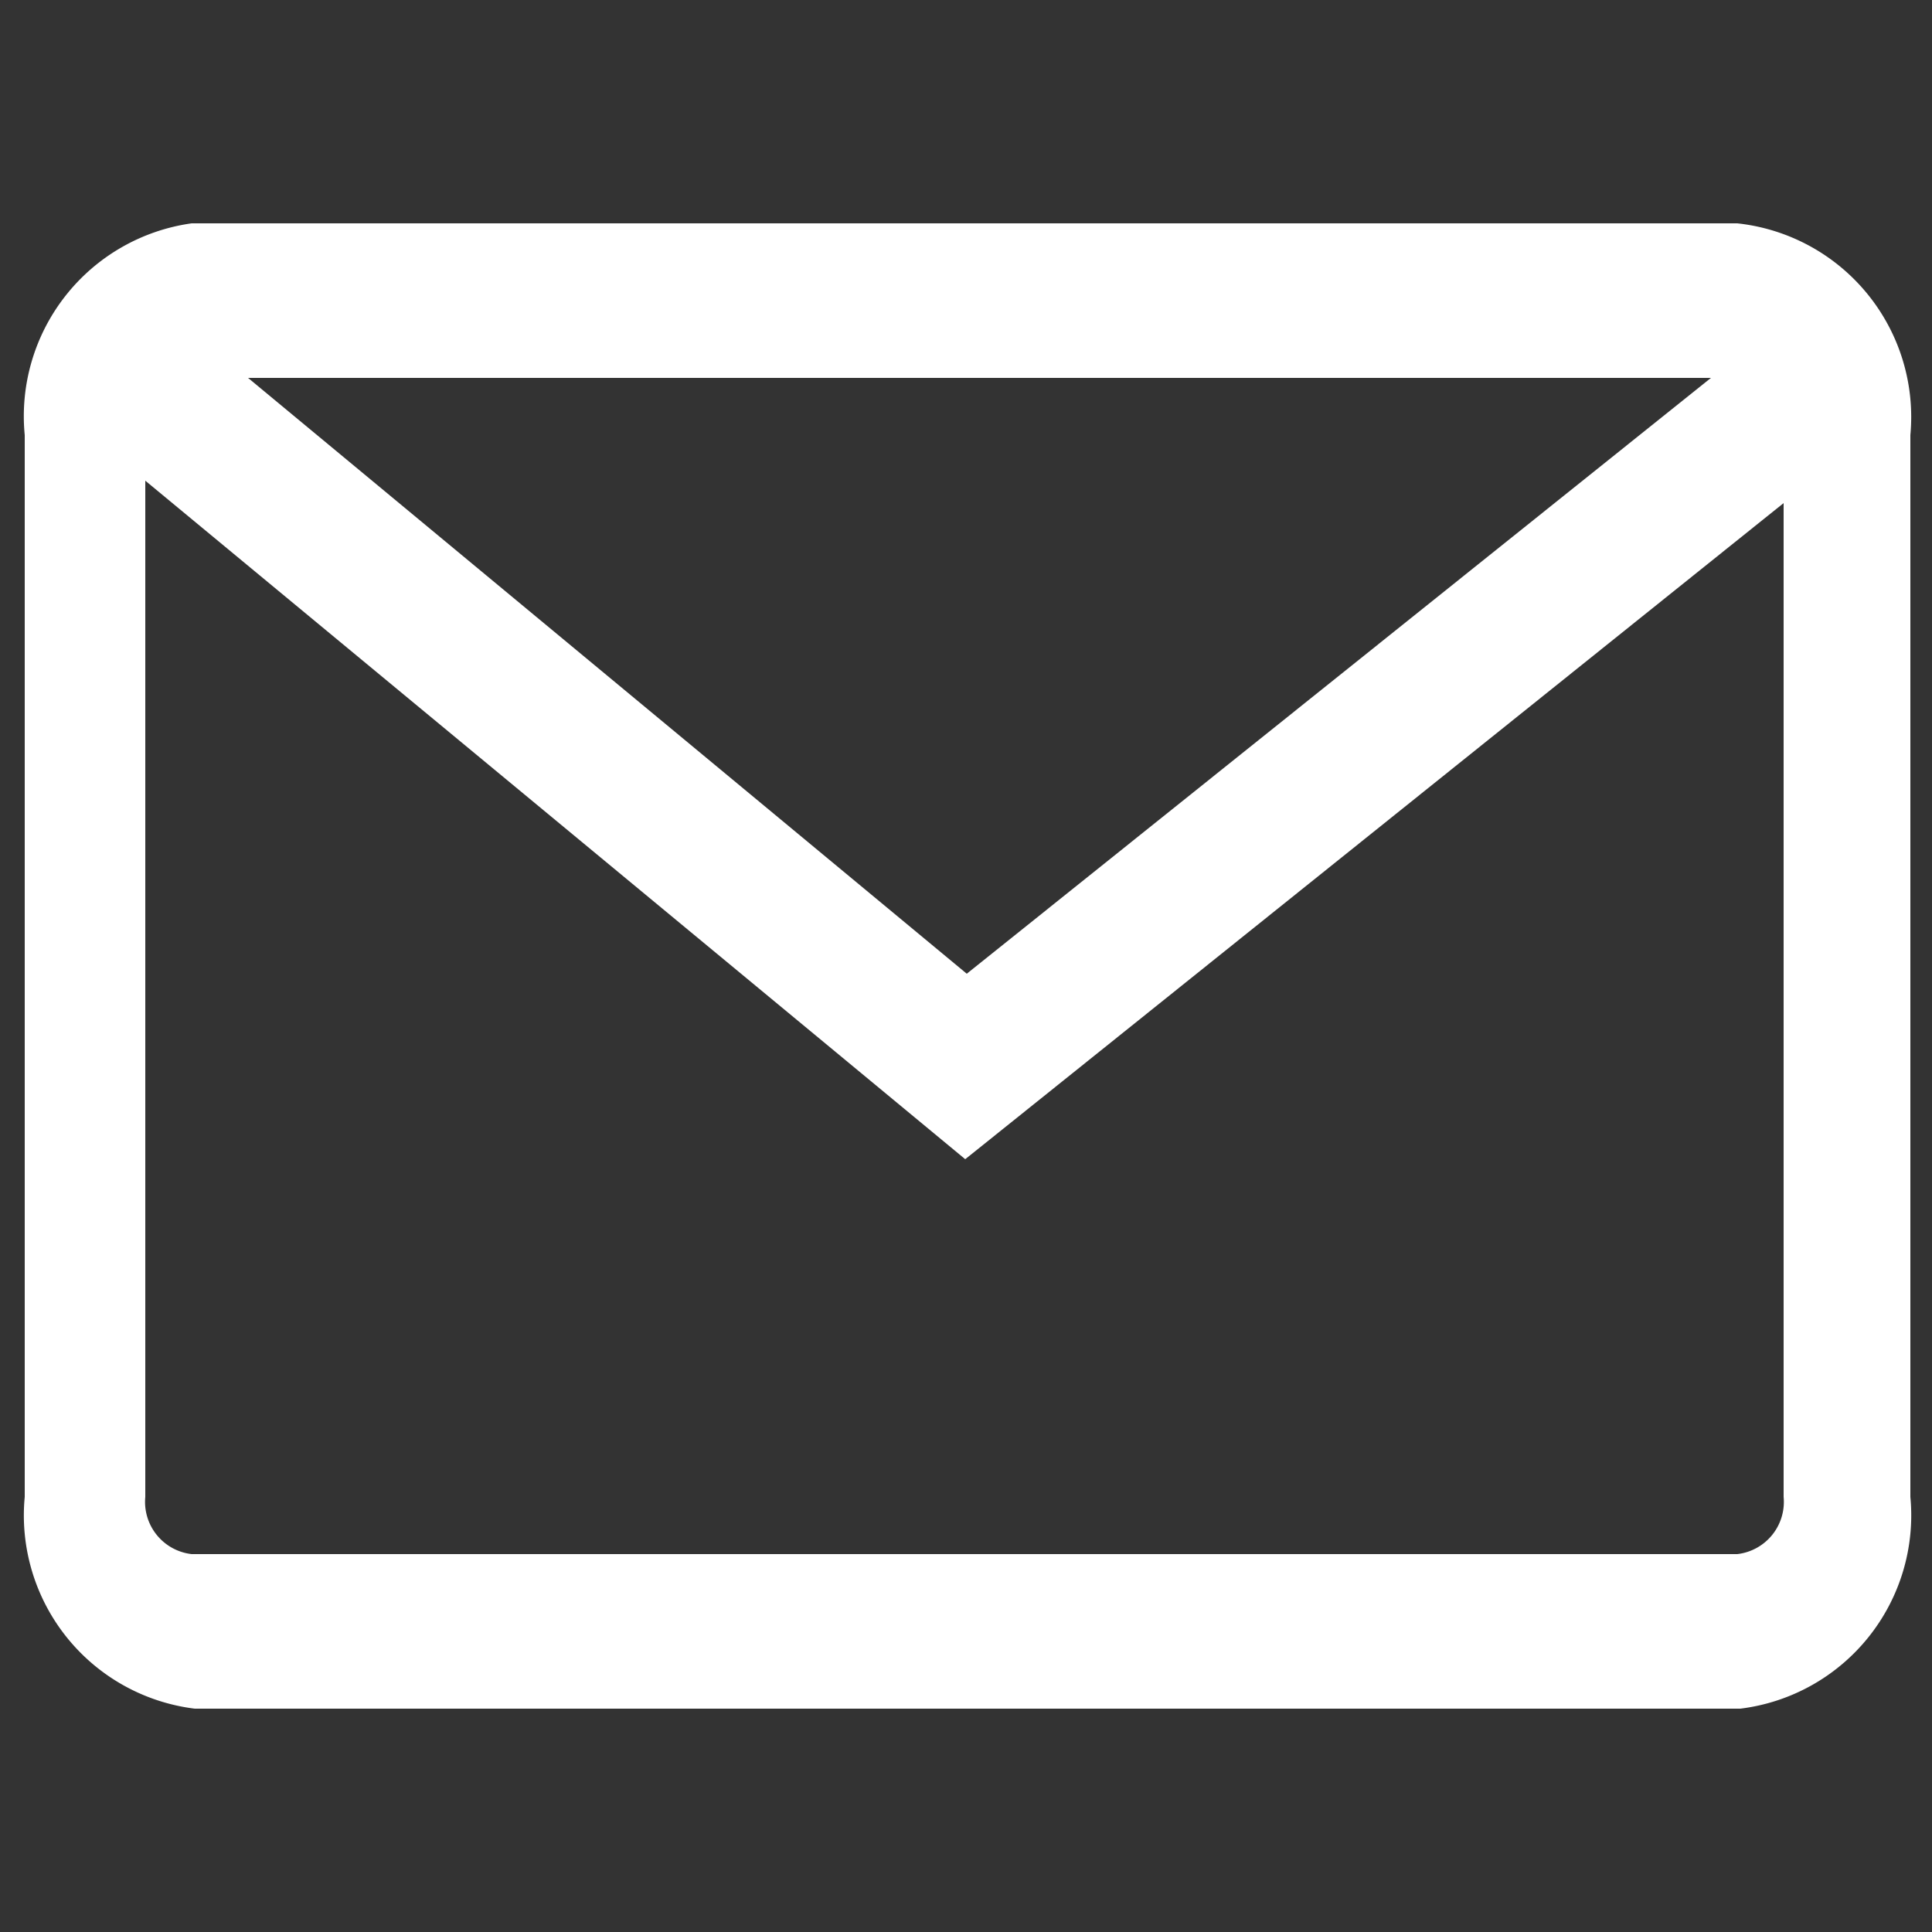
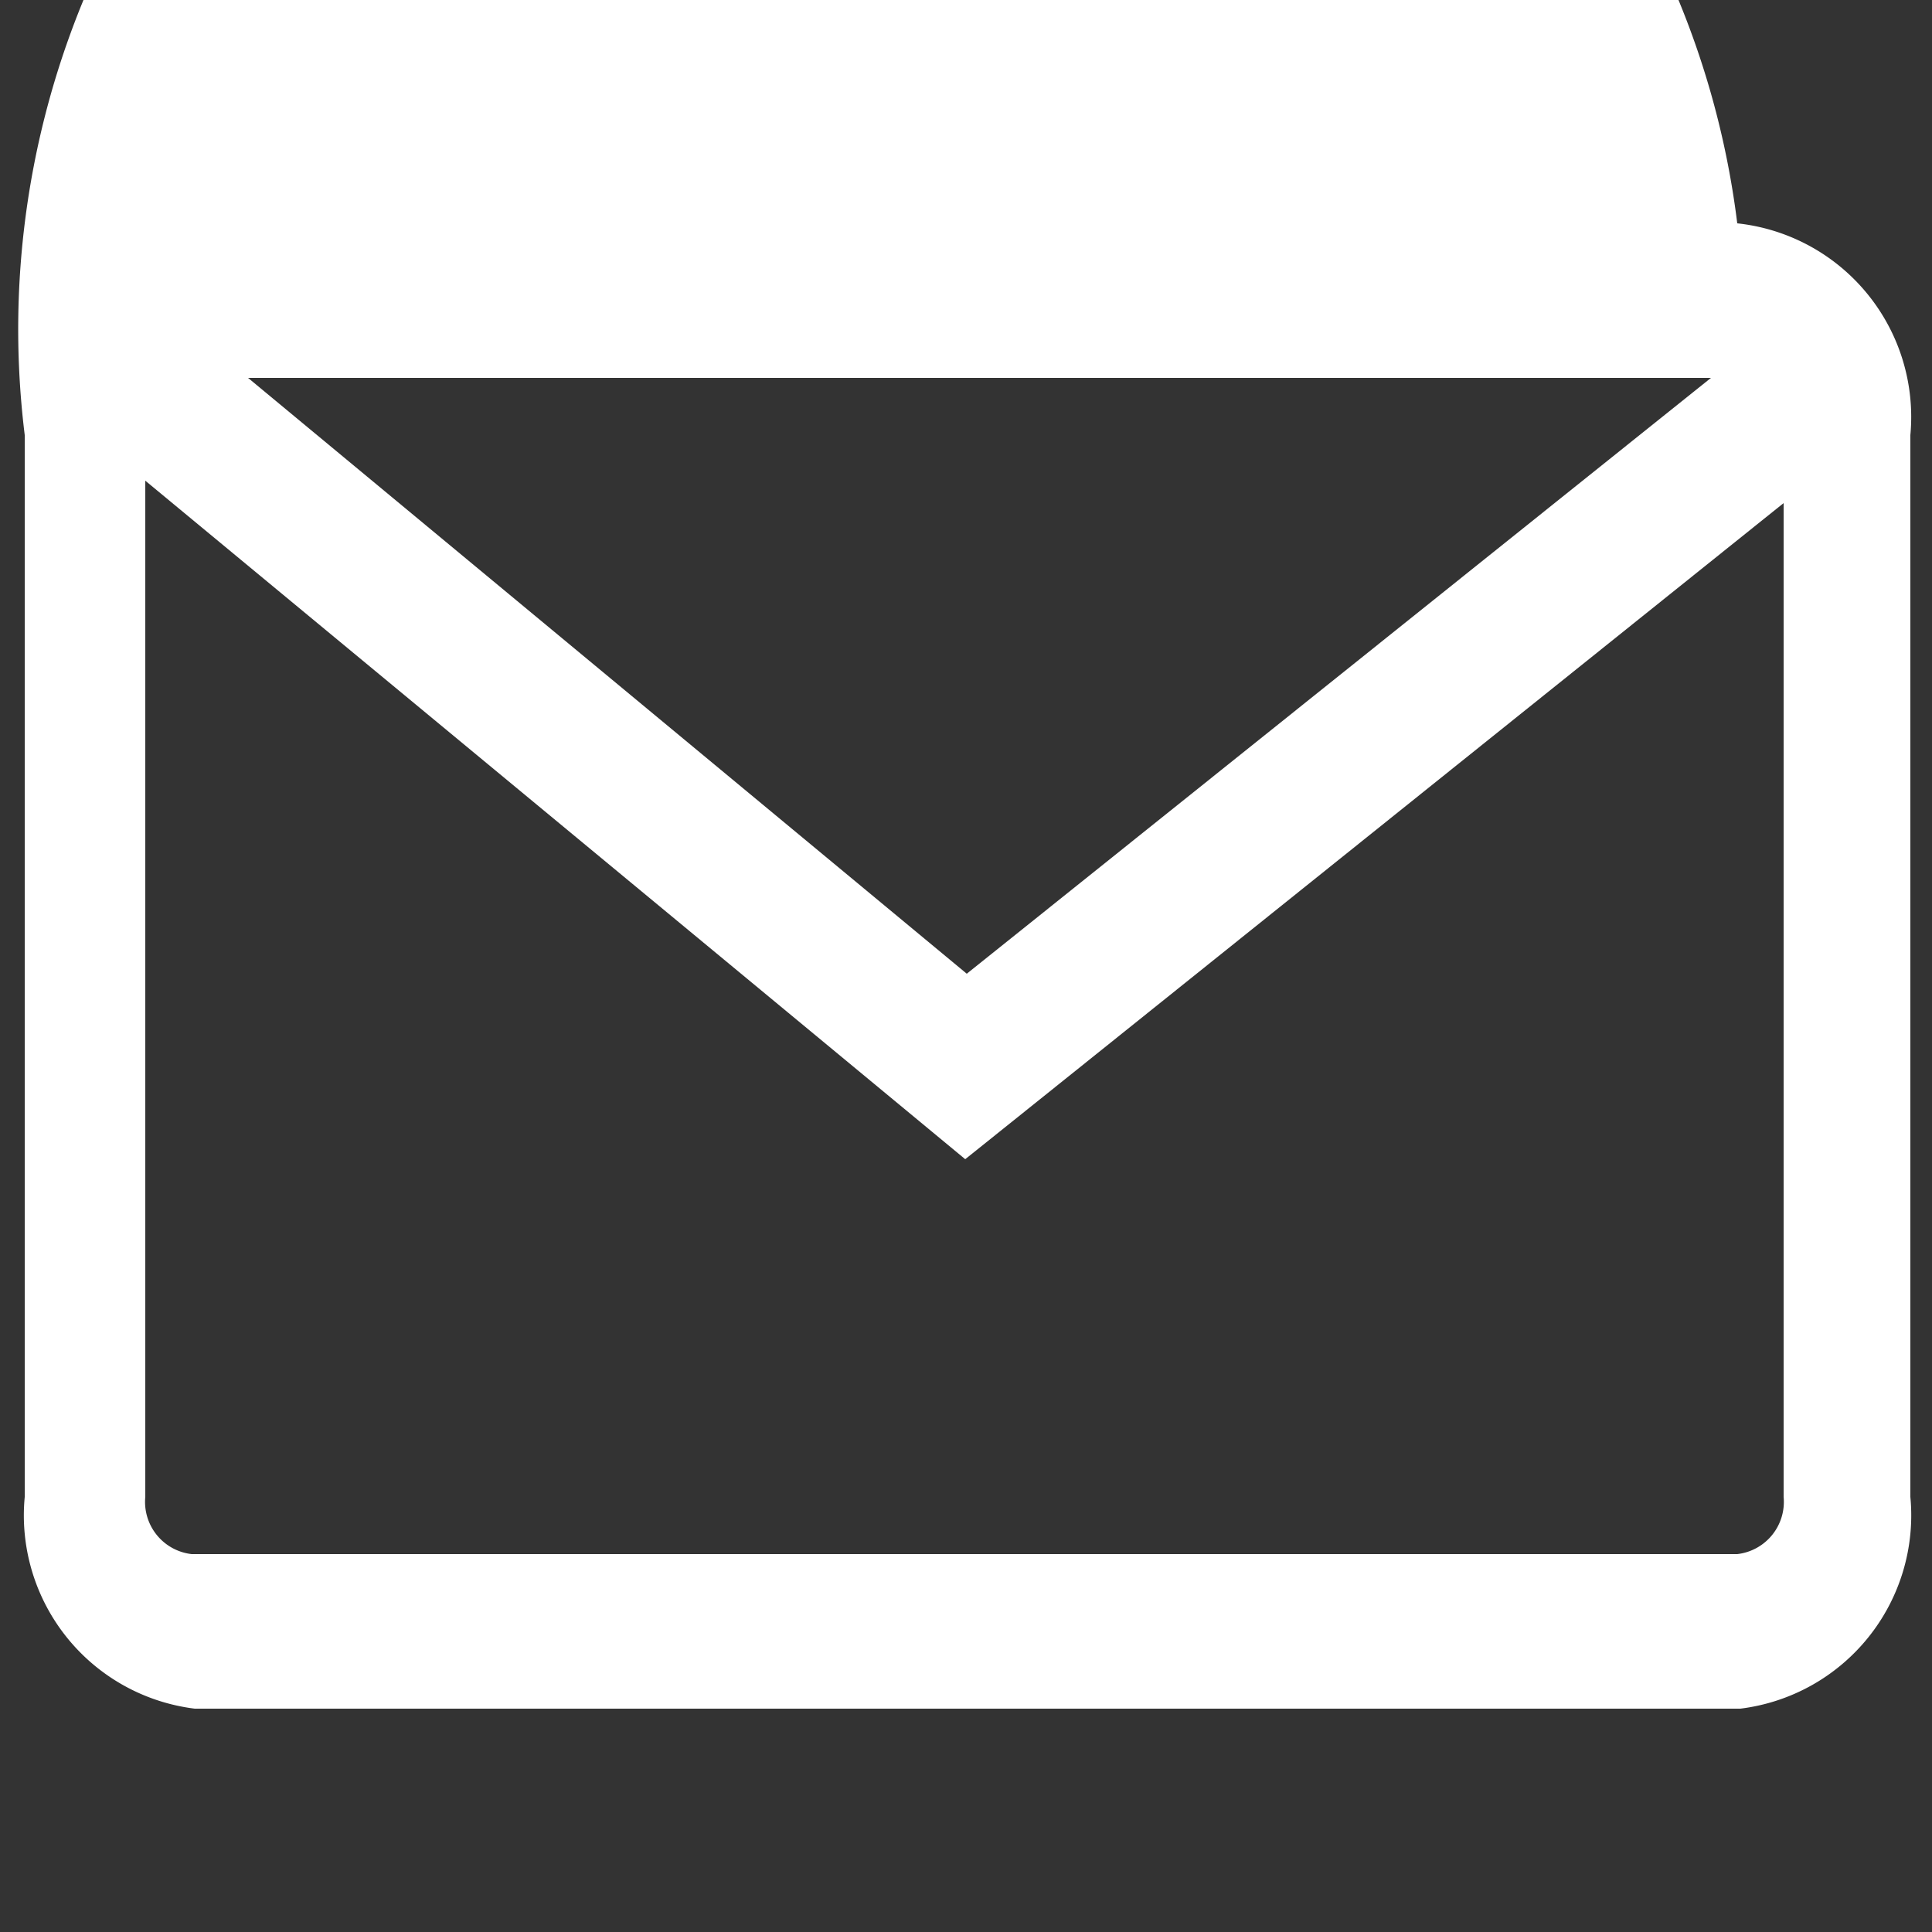
<svg xmlns="http://www.w3.org/2000/svg" id="Layer_1" data-name="Layer 1" viewBox="0 0 25 25">
  <rect x="0" y="0" width="25" height="25" fill="#333333" stroke="none" />
  <defs>
    <style>.cls-1{fill:#fff;}</style>
  </defs>
-   <path class="cls-1" d="M22.48,2.89h-20A2.52,2.52,0,0,0,.32,5.63V19.37a2.52,2.52,0,0,0,2.2,2.74h20a2.52,2.52,0,0,0,2.2-2.74V5.63A2.52,2.52,0,0,0,22.48,2.89Zm-.34,2L12.51,12.6,3.21,4.89Zm.34,15.22h-20a.68.68,0,0,1-.6-.74V6.22L12.49,15,23.08,6.51V19.37A.68.68,0,0,1,22.48,20.11Z" />
+   <path class="cls-1" d="M22.48,2.89A2.52,2.52,0,0,0,.32,5.63V19.37a2.52,2.52,0,0,0,2.2,2.74h20a2.52,2.52,0,0,0,2.2-2.74V5.63A2.52,2.52,0,0,0,22.48,2.89Zm-.34,2L12.51,12.6,3.21,4.89Zm.34,15.22h-20a.68.68,0,0,1-.6-.74V6.22L12.49,15,23.08,6.51V19.37A.68.68,0,0,1,22.48,20.11Z" />
</svg>